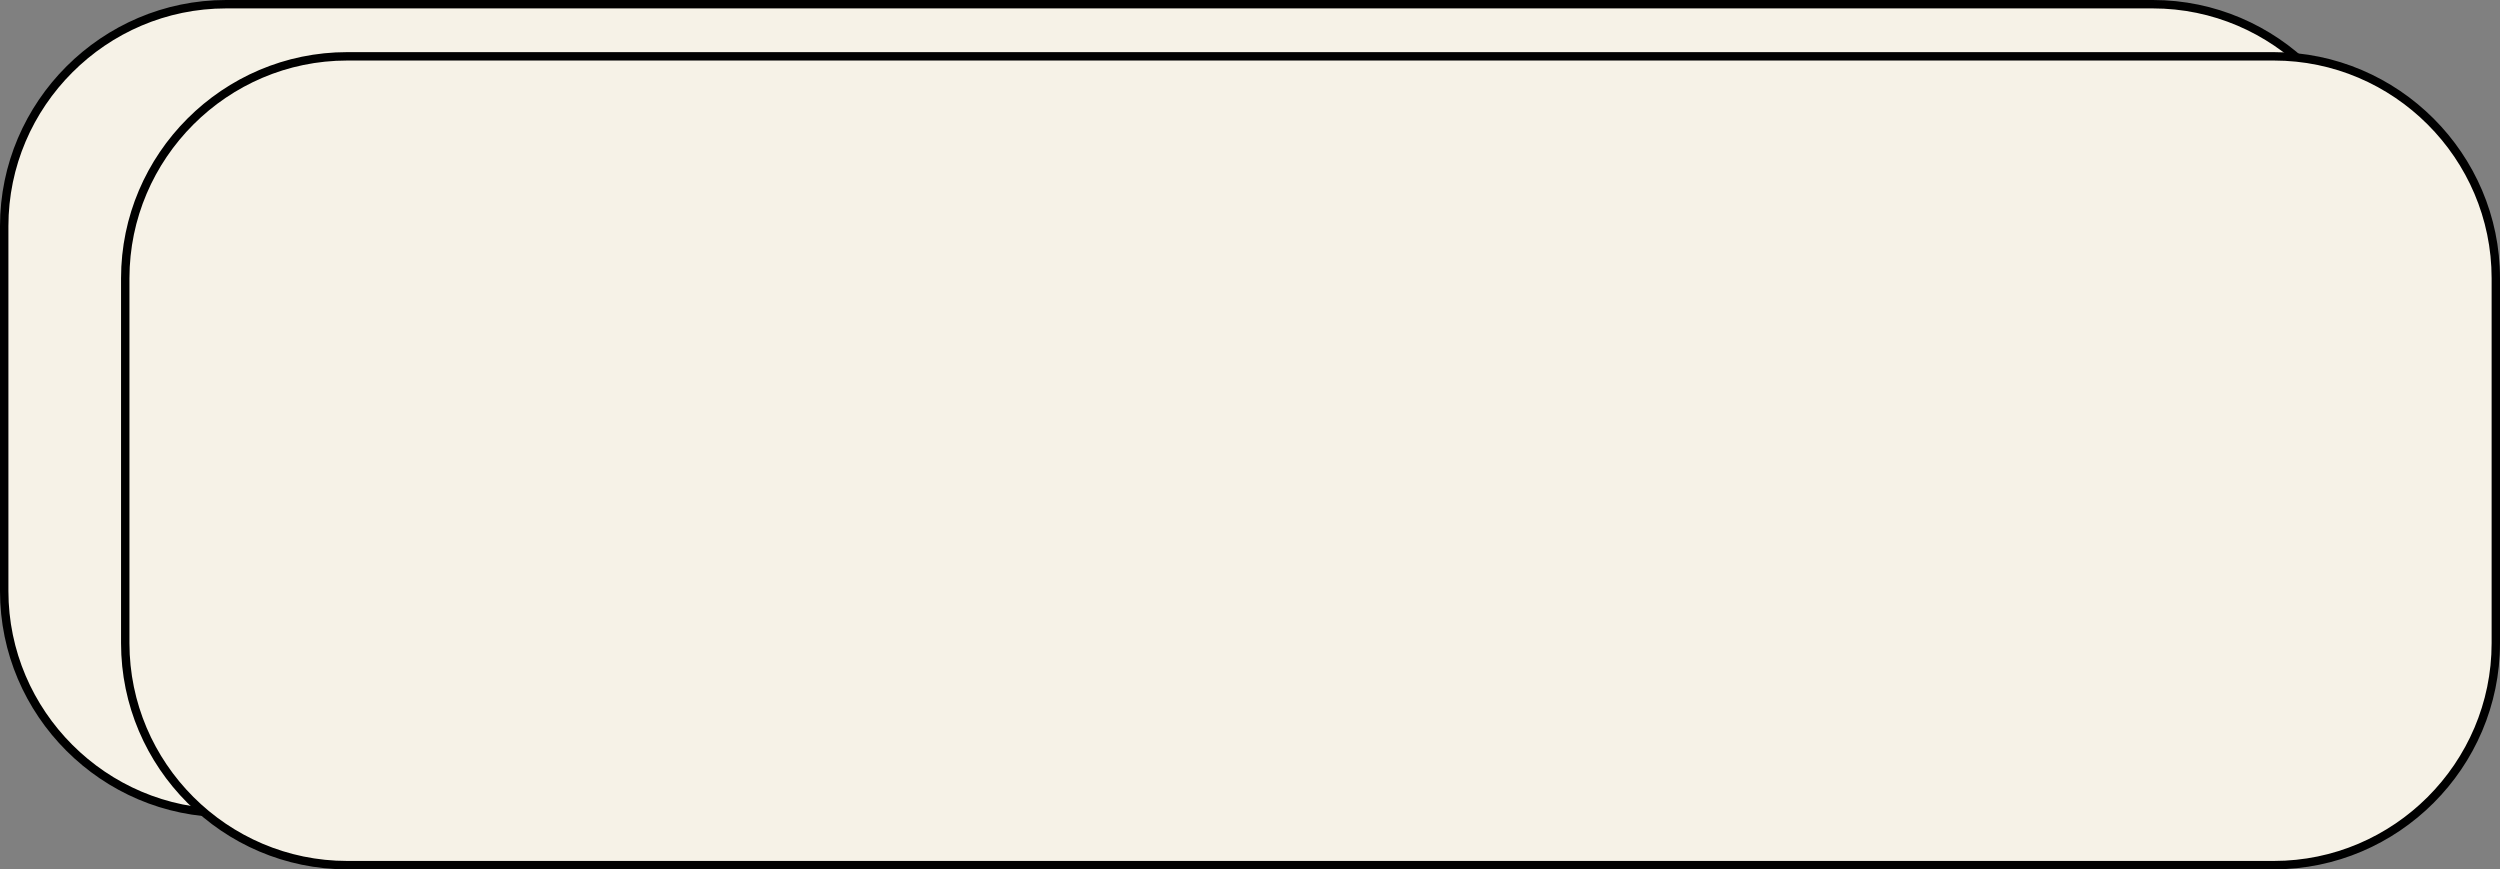
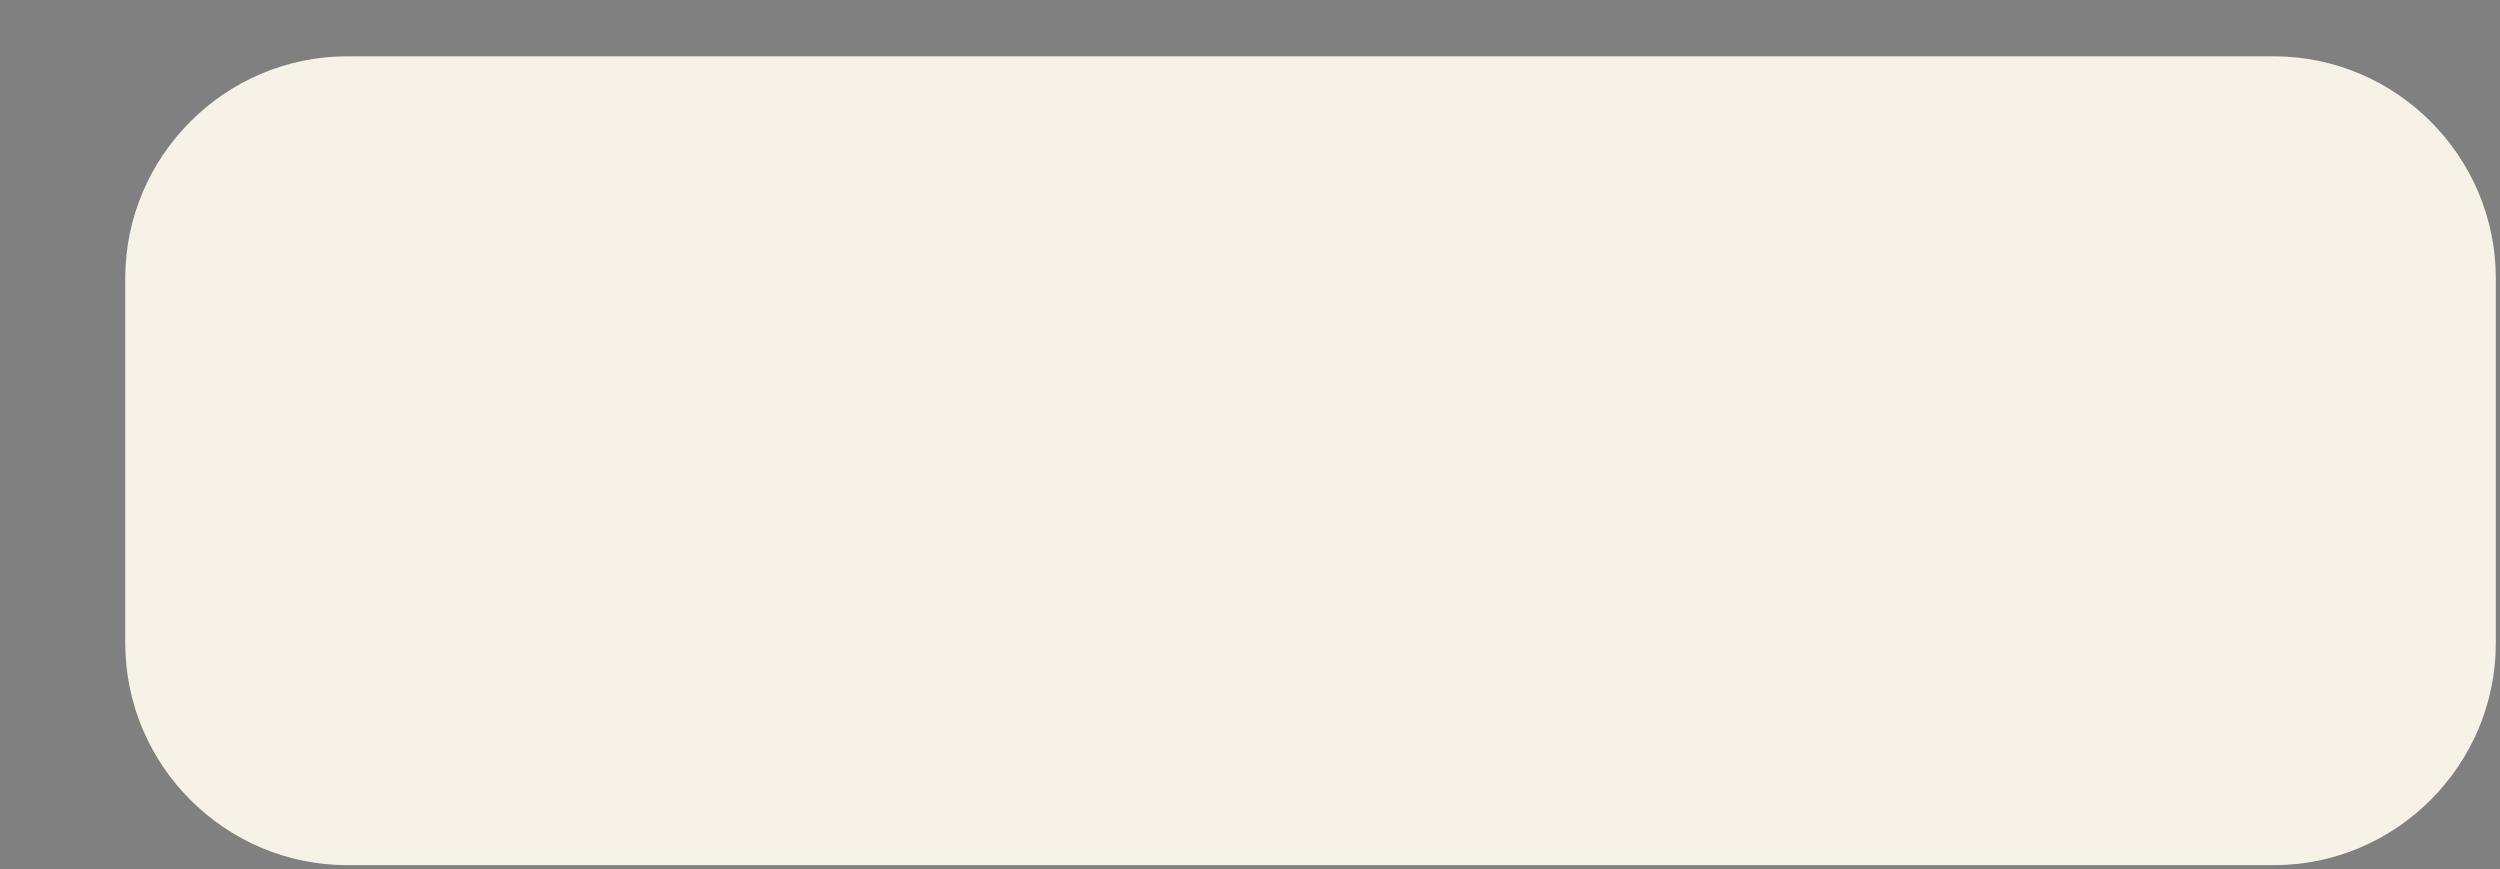
<svg xmlns="http://www.w3.org/2000/svg" clip-rule="evenodd" fill="#000000" fill-rule="evenodd" height="28.635" image-rendering="optimizeQuality" shape-rendering="geometricPrecision" text-rendering="geometricPrecision" viewBox="0 0 82.347 28.635" width="82.347">
  <rect x="0" y="0" width="82.347" height="28.635" fill="#808080" stroke="none" />
  <g>
    <g>
-       <path d="M7.448 0.138l63.464 0c4.02,0 7.31,3.29 7.31,7.31l0 12.022c0,4.02 -3.29,7.31 -7.31,7.31l-63.464 0c-4.02,0 -7.31,-3.289 -7.31,-7.31l0 -12.022c0,-4.02 3.29,-7.31 7.31,-7.31z" fill="#f6f2e7" />
-       <path d="M7.448 0l63.464 0c2.048,0 3.91,0.838 5.26,2.188 1.35,1.35 2.188,3.212 2.188,5.26l0 12.022c0,2.049 -0.838,3.911 -2.188,5.261 -1.35,1.35 -3.212,2.188 -5.26,2.188l-63.464 0c-2.048,0 -3.91,-0.838 -5.26,-2.188 -1.35,-1.35 -2.188,-3.212 -2.188,-5.261l0 -12.022c0,-2.048 0.838,-3.91 2.188,-5.26 1.35,-1.35 3.212,-2.188 5.26,-2.188zm63.464 0.277l-63.464 0c-1.972,0 -3.765,0.807 -5.064,2.107 -1.3,1.299 -2.107,3.092 -2.107,5.064l0 12.022c0,1.972 0.807,3.765 2.107,5.065 1.299,1.3 3.092,2.107 5.064,2.107l63.464 0c1.972,0 3.765,-0.807 5.065,-2.107 1.299,-1.3 2.106,-3.093 2.106,-5.065l0 -12.022c0,-1.972 -0.807,-3.765 -2.106,-5.064 -1.3,-1.3 -3.093,-2.107 -5.065,-2.107z" fill="#000000" fill-rule="nonzero" />
-     </g>
+       </g>
    <g>
      <path d="M11.436 1.855l63.463 0c4.021,0 7.31,3.29 7.31,7.31l0 12.022c0,4.02 -3.29,7.31 -7.31,7.31l-63.463 0c-4.021,0 -7.31,-3.29 -7.31,-7.31l0 -12.022c0,-4.02 3.289,-7.31 7.31,-7.31z" fill="#f6f2e7" />
-       <path d="M11.436 1.717l63.463 0c2.048,0 3.911,0.838 5.261,2.188 1.349,1.349 2.187,3.212 2.187,5.26l0 12.022c0,2.048 -0.838,3.911 -2.187,5.26 -1.35,1.35 -3.213,2.188 -5.261,2.188l-63.463 0c-2.049,0 -3.911,-0.838 -5.261,-2.188 -1.35,-1.349 -2.188,-3.212 -2.188,-5.26l0 -12.022c0,-2.048 0.838,-3.911 2.188,-5.26 1.35,-1.35 3.212,-2.188 5.261,-2.188zm63.463 0.277l-63.463 0c-1.972,0 -3.765,0.806 -5.065,2.106 -1.3,1.3 -2.107,3.093 -2.107,5.065l0 12.022c0,1.972 0.807,3.765 2.107,5.065 1.3,1.299 3.093,2.106 5.065,2.106l63.463 0c1.972,0 3.765,-0.807 5.065,-2.106 1.3,-1.3 2.107,-3.093 2.107,-5.065l0 -12.022c0,-1.972 -0.807,-3.765 -2.107,-5.065 -1.3,-1.3 -3.093,-2.106 -5.065,-2.106z" fill="#000000" fill-rule="nonzero" />
    </g>
  </g>
</svg>